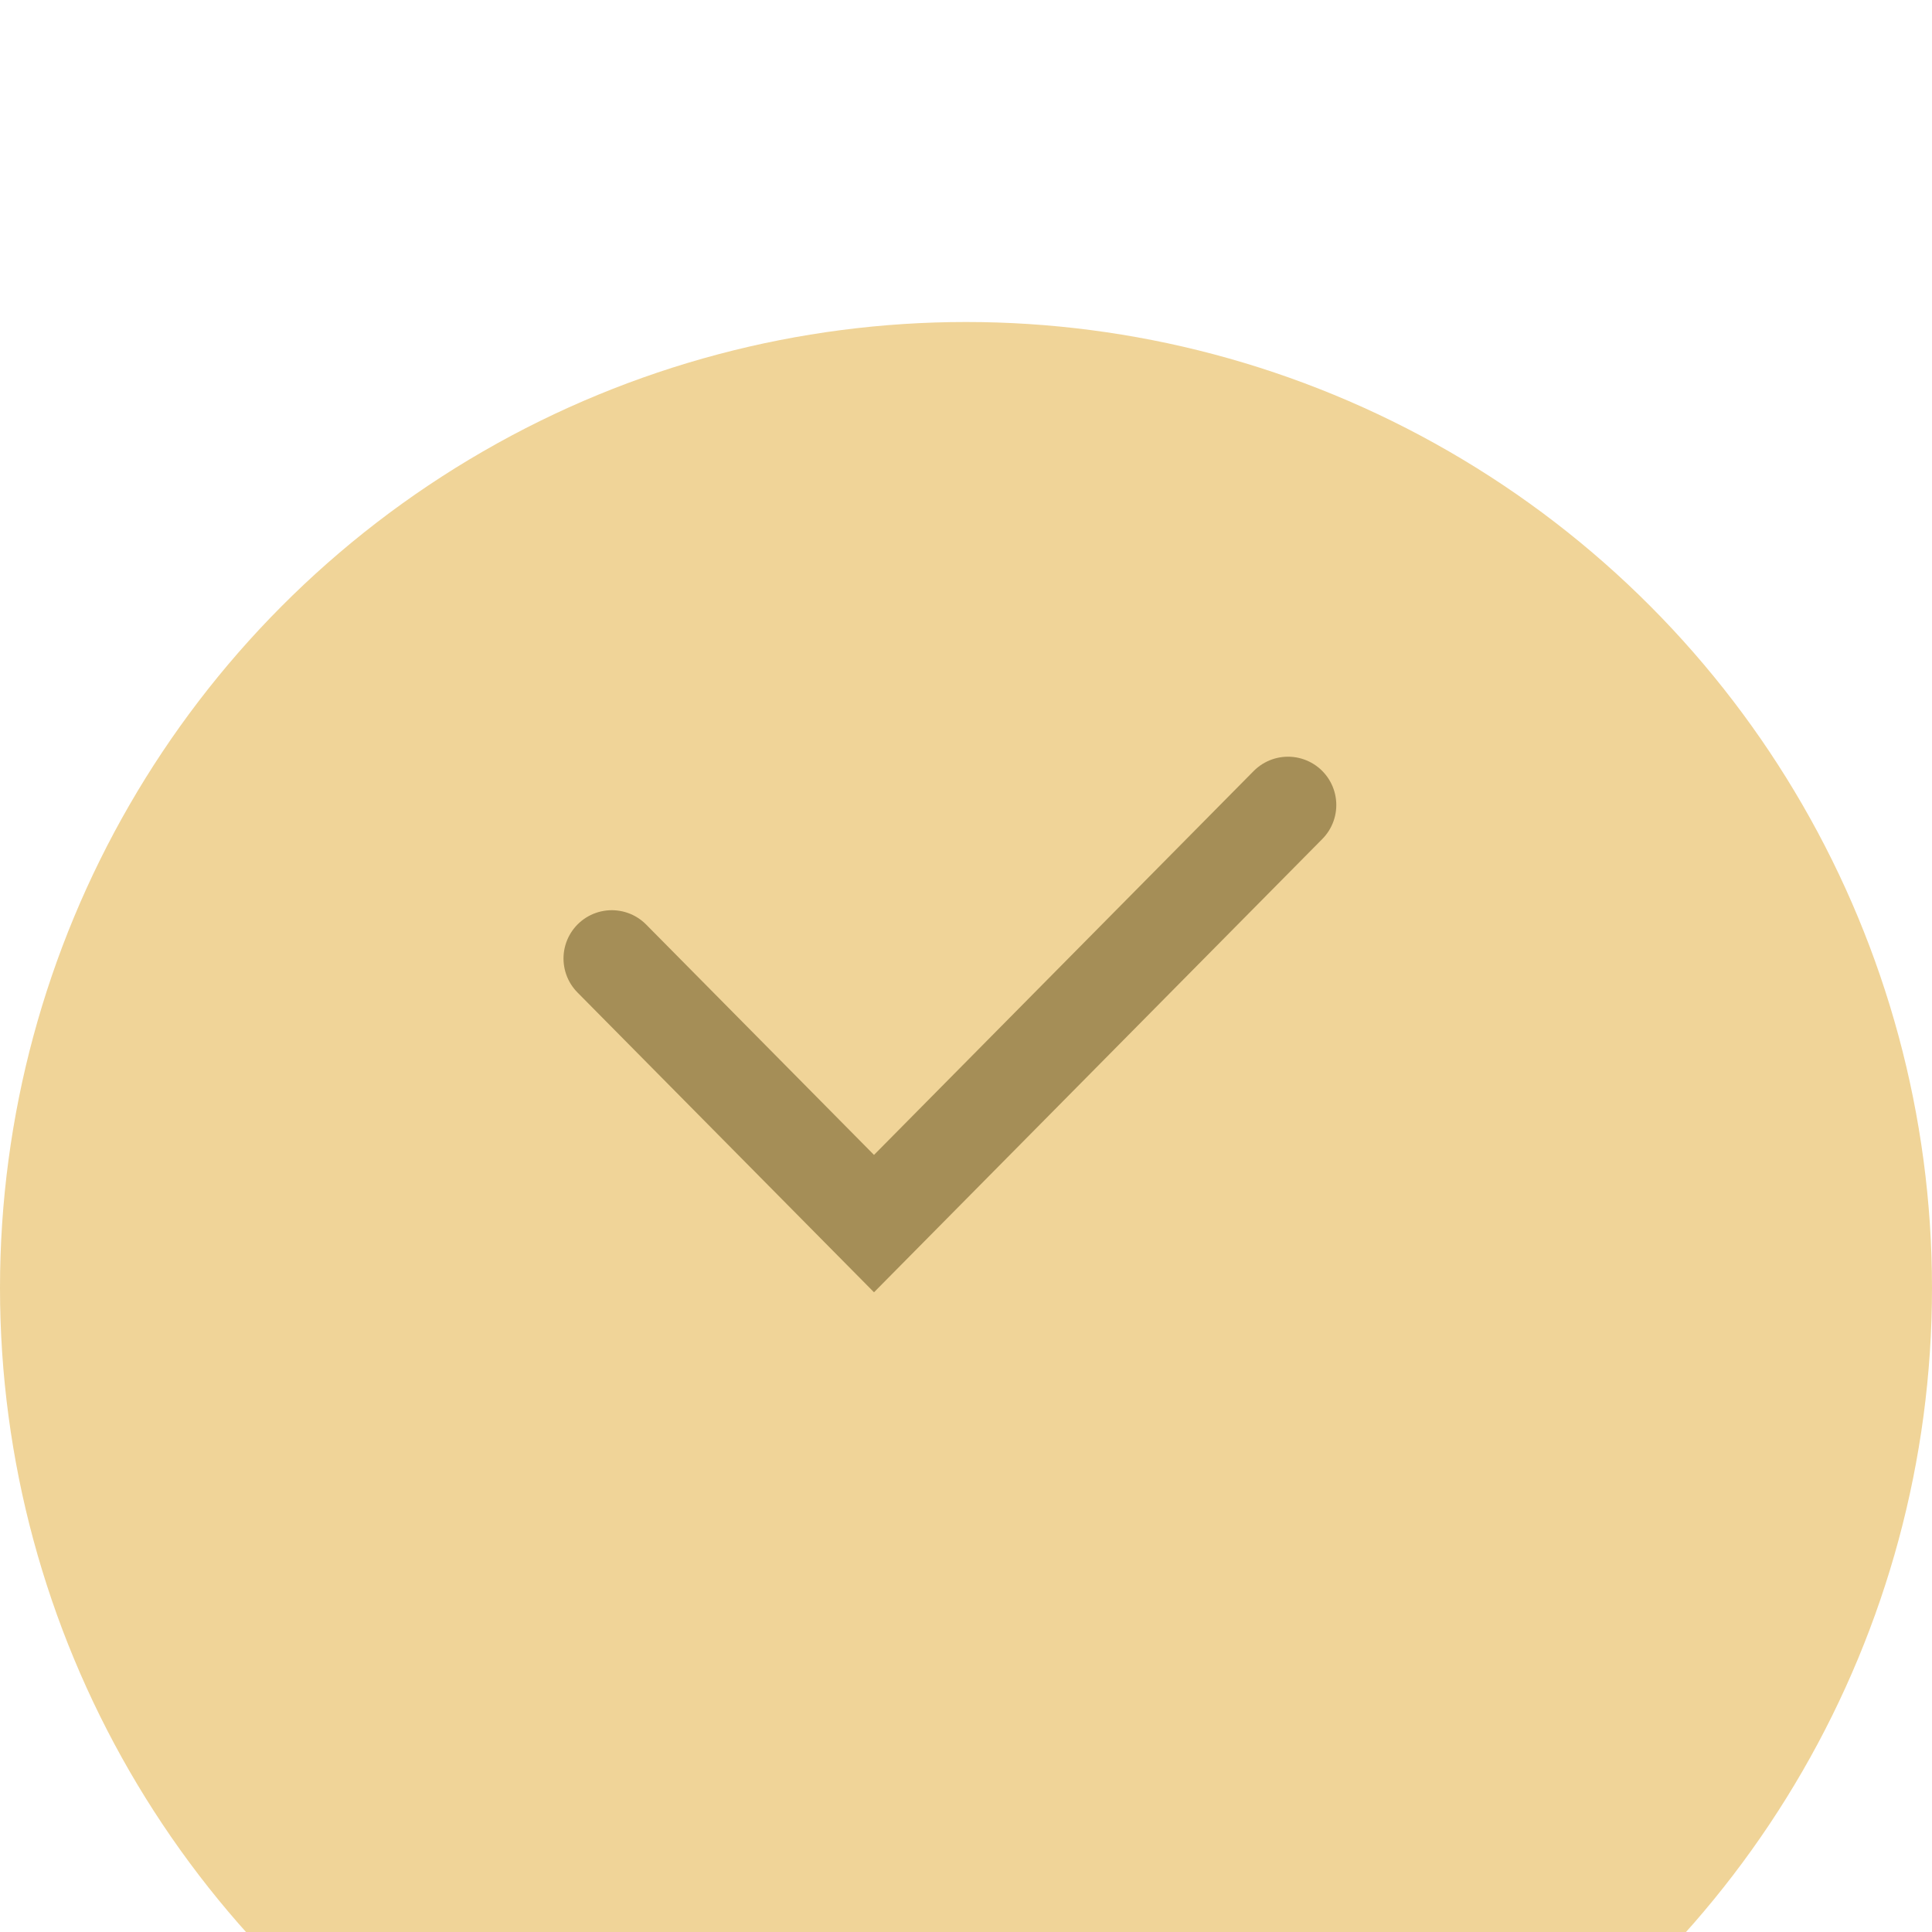
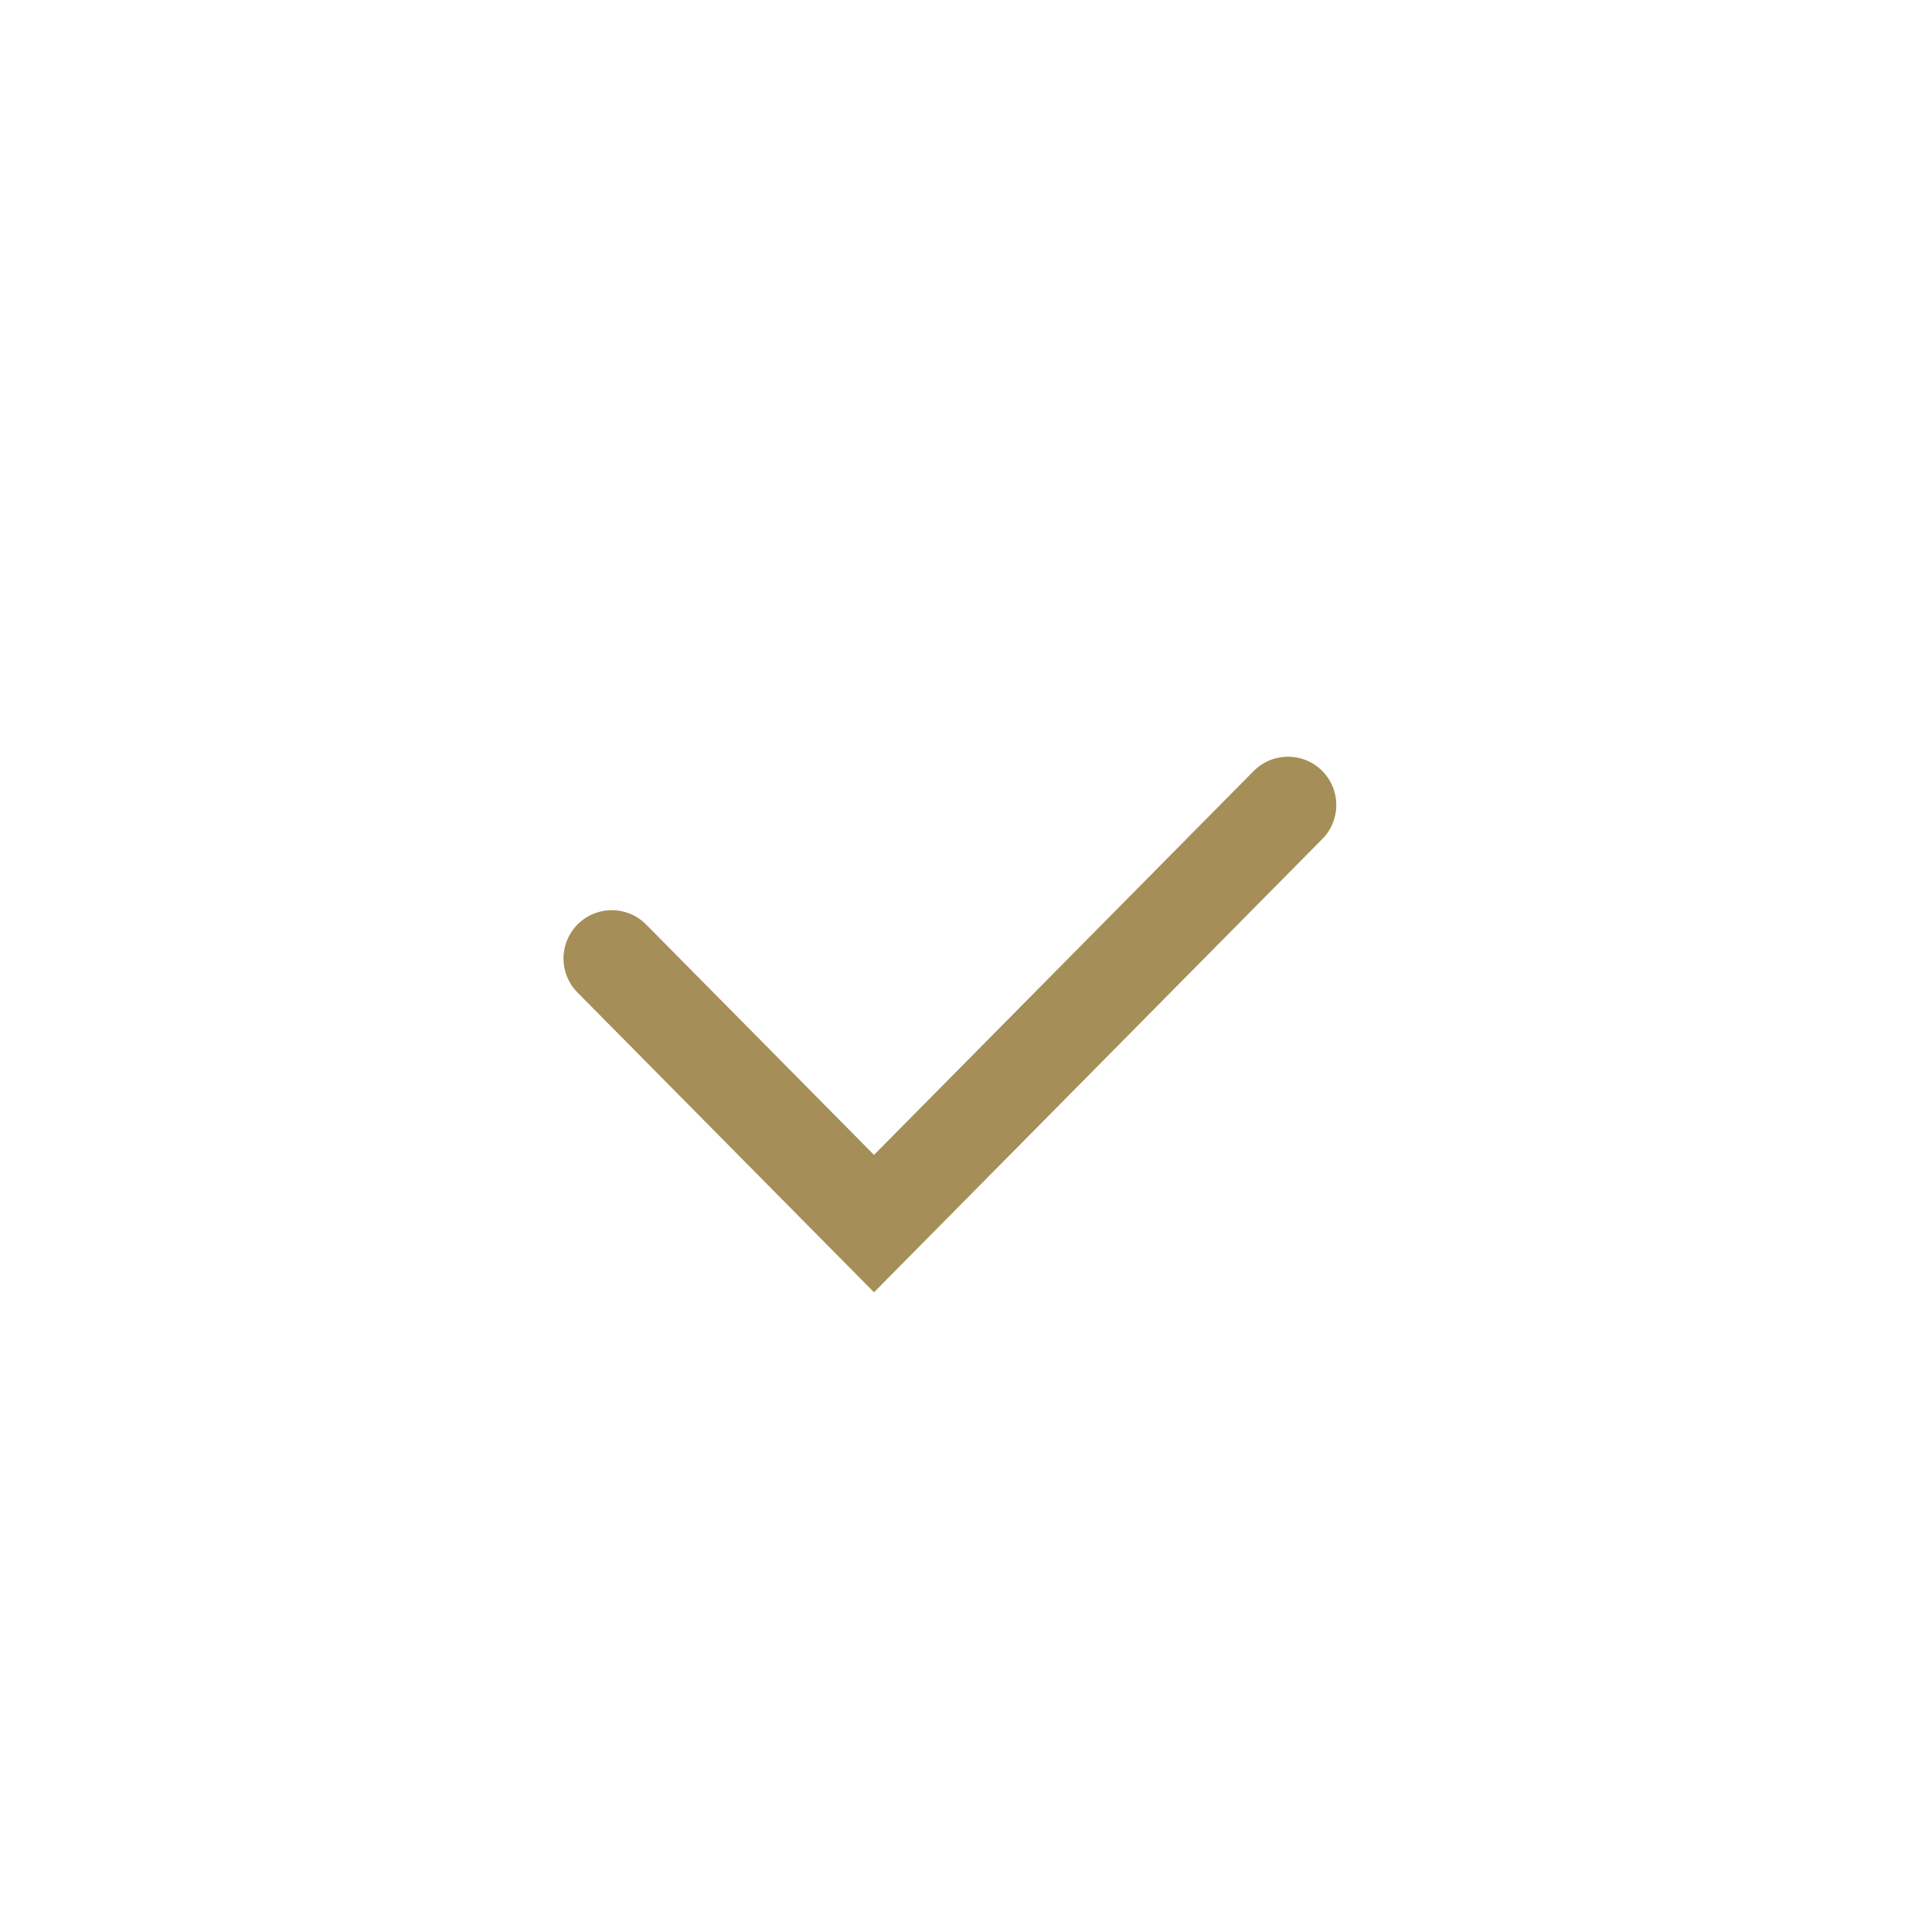
<svg xmlns="http://www.w3.org/2000/svg" width="60" height="60" viewBox="0 0 60 60" fill="none">
  <g filter="url(#filter0_i_91_4)">
-     <circle cx="30" cy="30" r="30" fill="#F0D498" />
-   </g>
+     </g>
  <path d="M19 29.767L27.143 38L40 25" stroke="#A58E57" stroke-width="3" stroke-linecap="round" />
  <defs>
    <filter id="filter0_i_91_4" x="0" y="0" width="60" height="70" filterUnits="userSpaceOnUse" color-interpolation-filters="sRGB">
      <feFlood flood-opacity="0" result="BackgroundImageFix" />
      <feBlend mode="normal" in="SourceGraphic" in2="BackgroundImageFix" result="shape" />
      <feColorMatrix in="SourceAlpha" type="matrix" values="0 0 0 0 0 0 0 0 0 0 0 0 0 0 0 0 0 0 127 0" result="hardAlpha" />
      <feOffset dy="10" />
      <feGaussianBlur stdDeviation="15" />
      <feComposite in2="hardAlpha" operator="arithmetic" k2="-1" k3="1" />
      <feColorMatrix type="matrix" values="0 0 0 0 1 0 0 0 0 0.987 0 0 0 0 0.958 0 0 0 1 0" />
      <feBlend mode="normal" in2="shape" result="effect1_innerShadow_91_4" />
    </filter>
  </defs>
</svg>